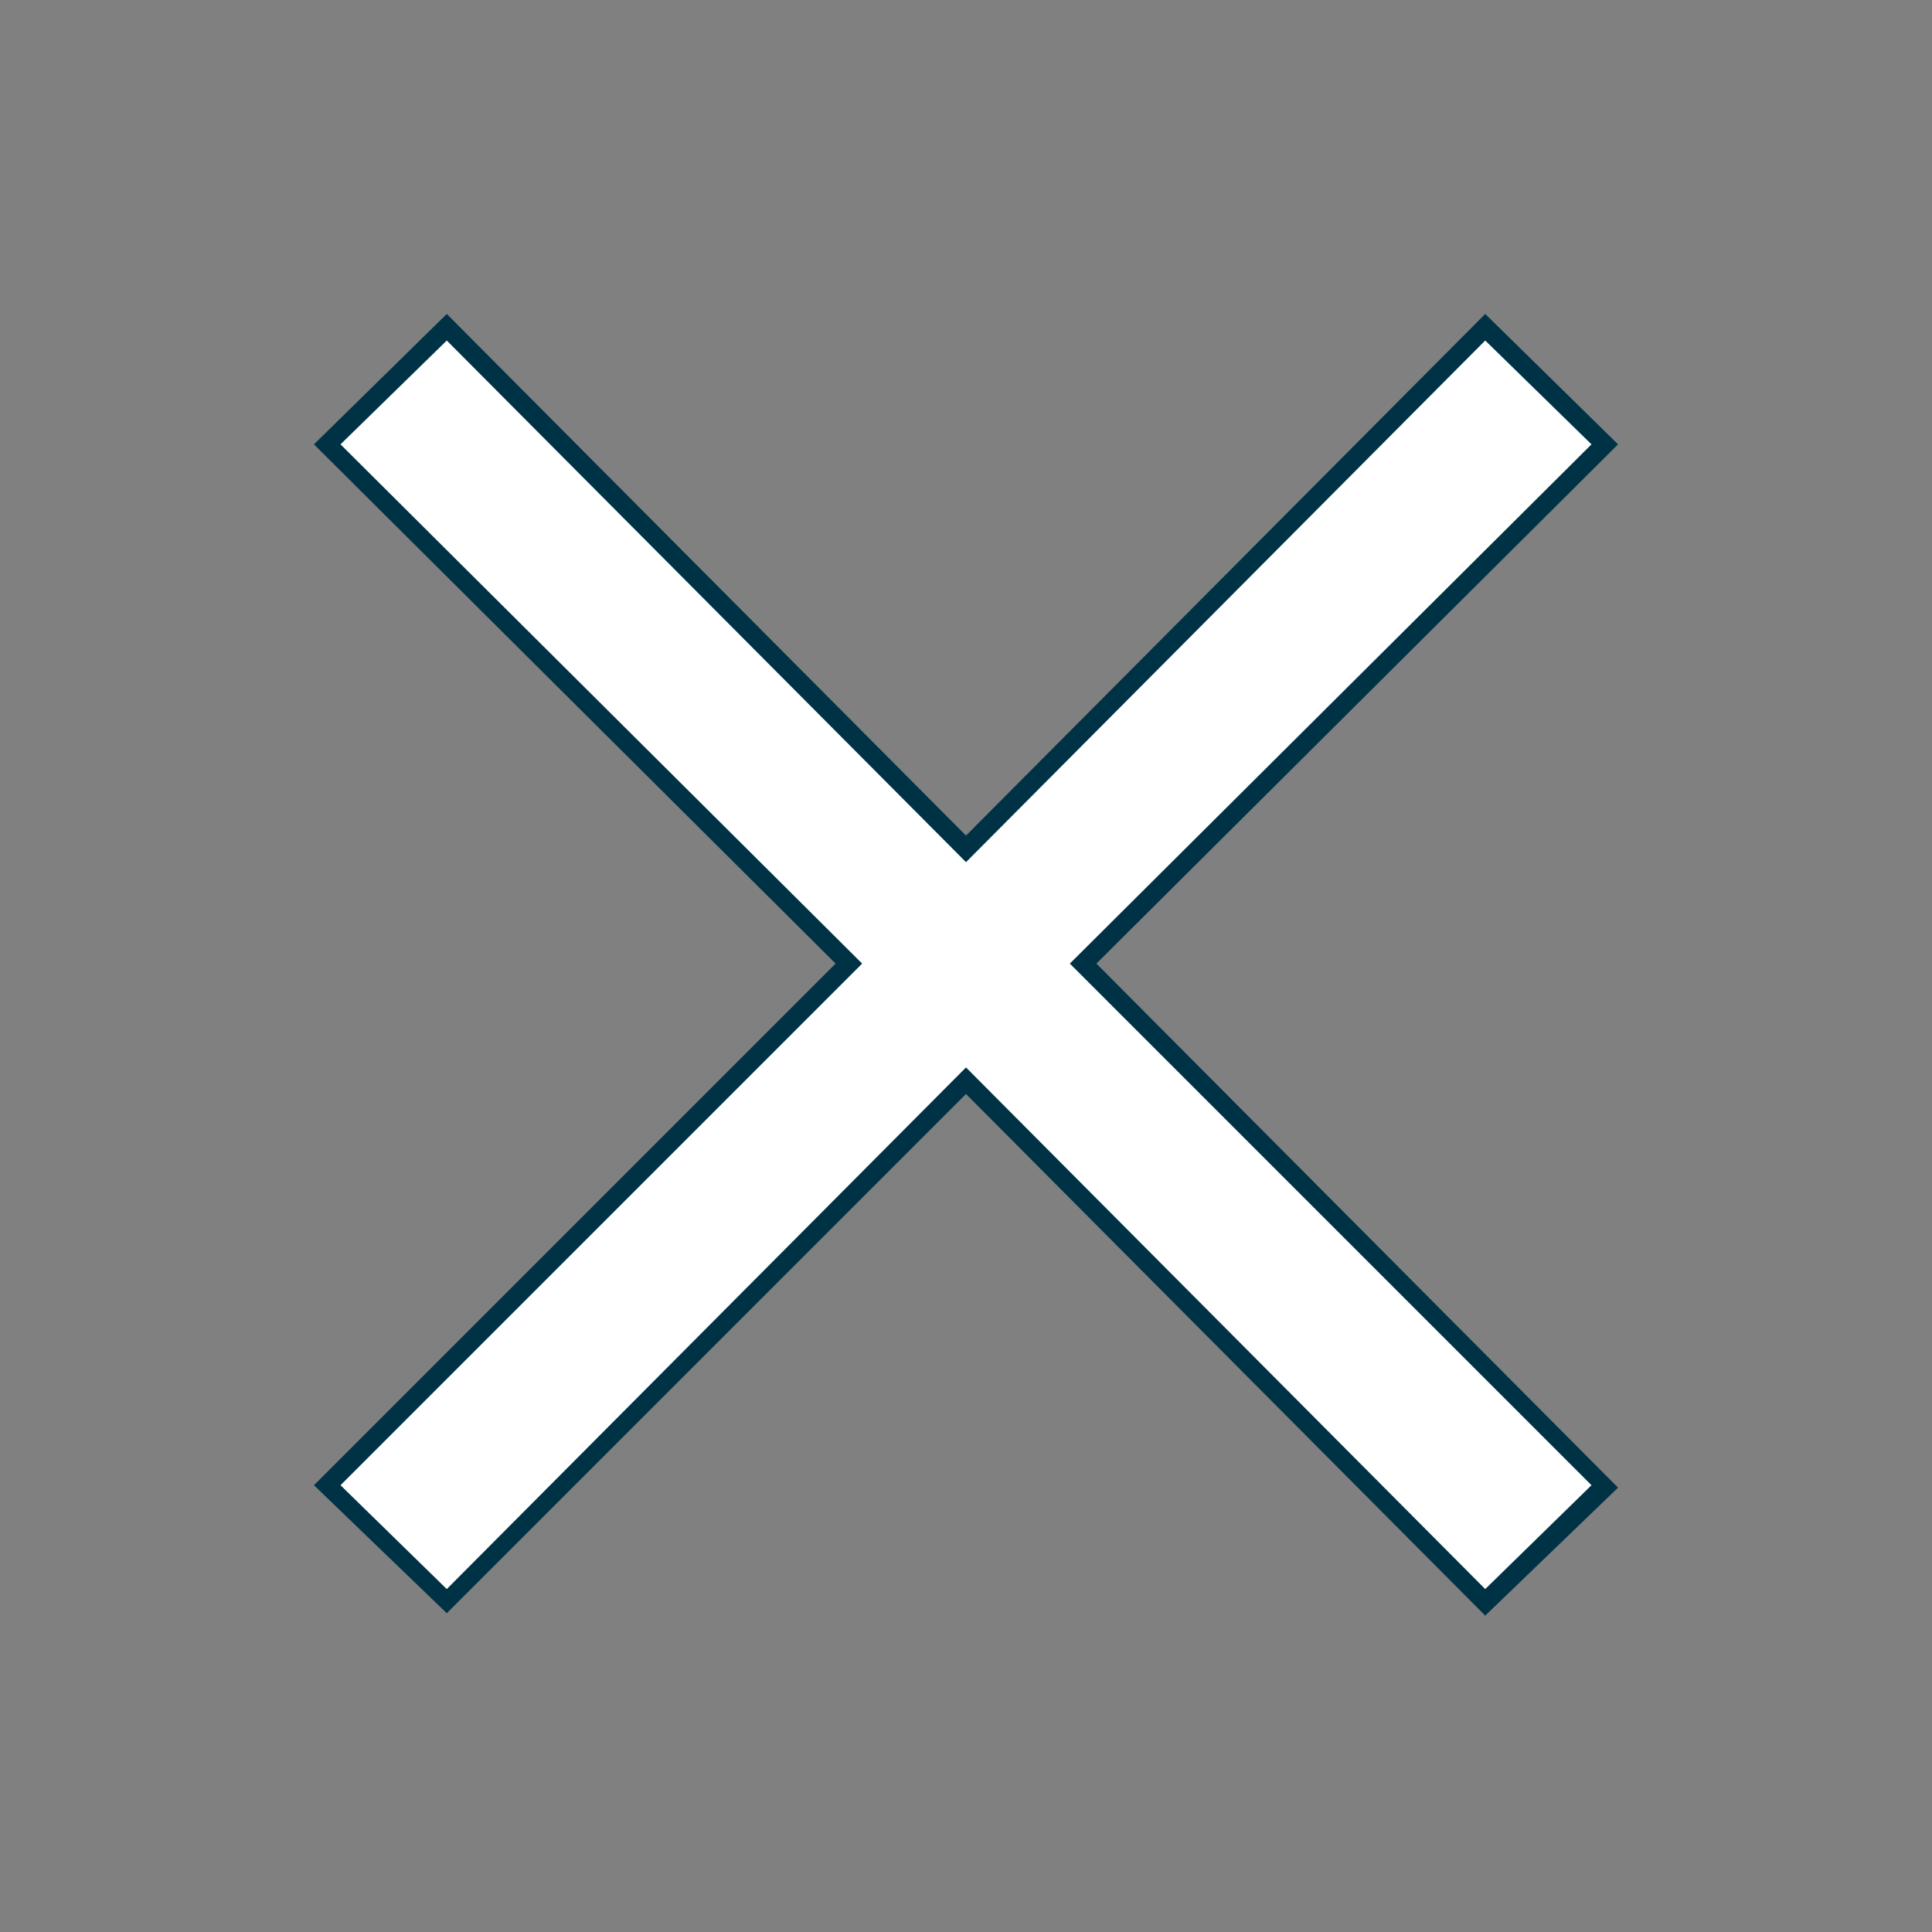
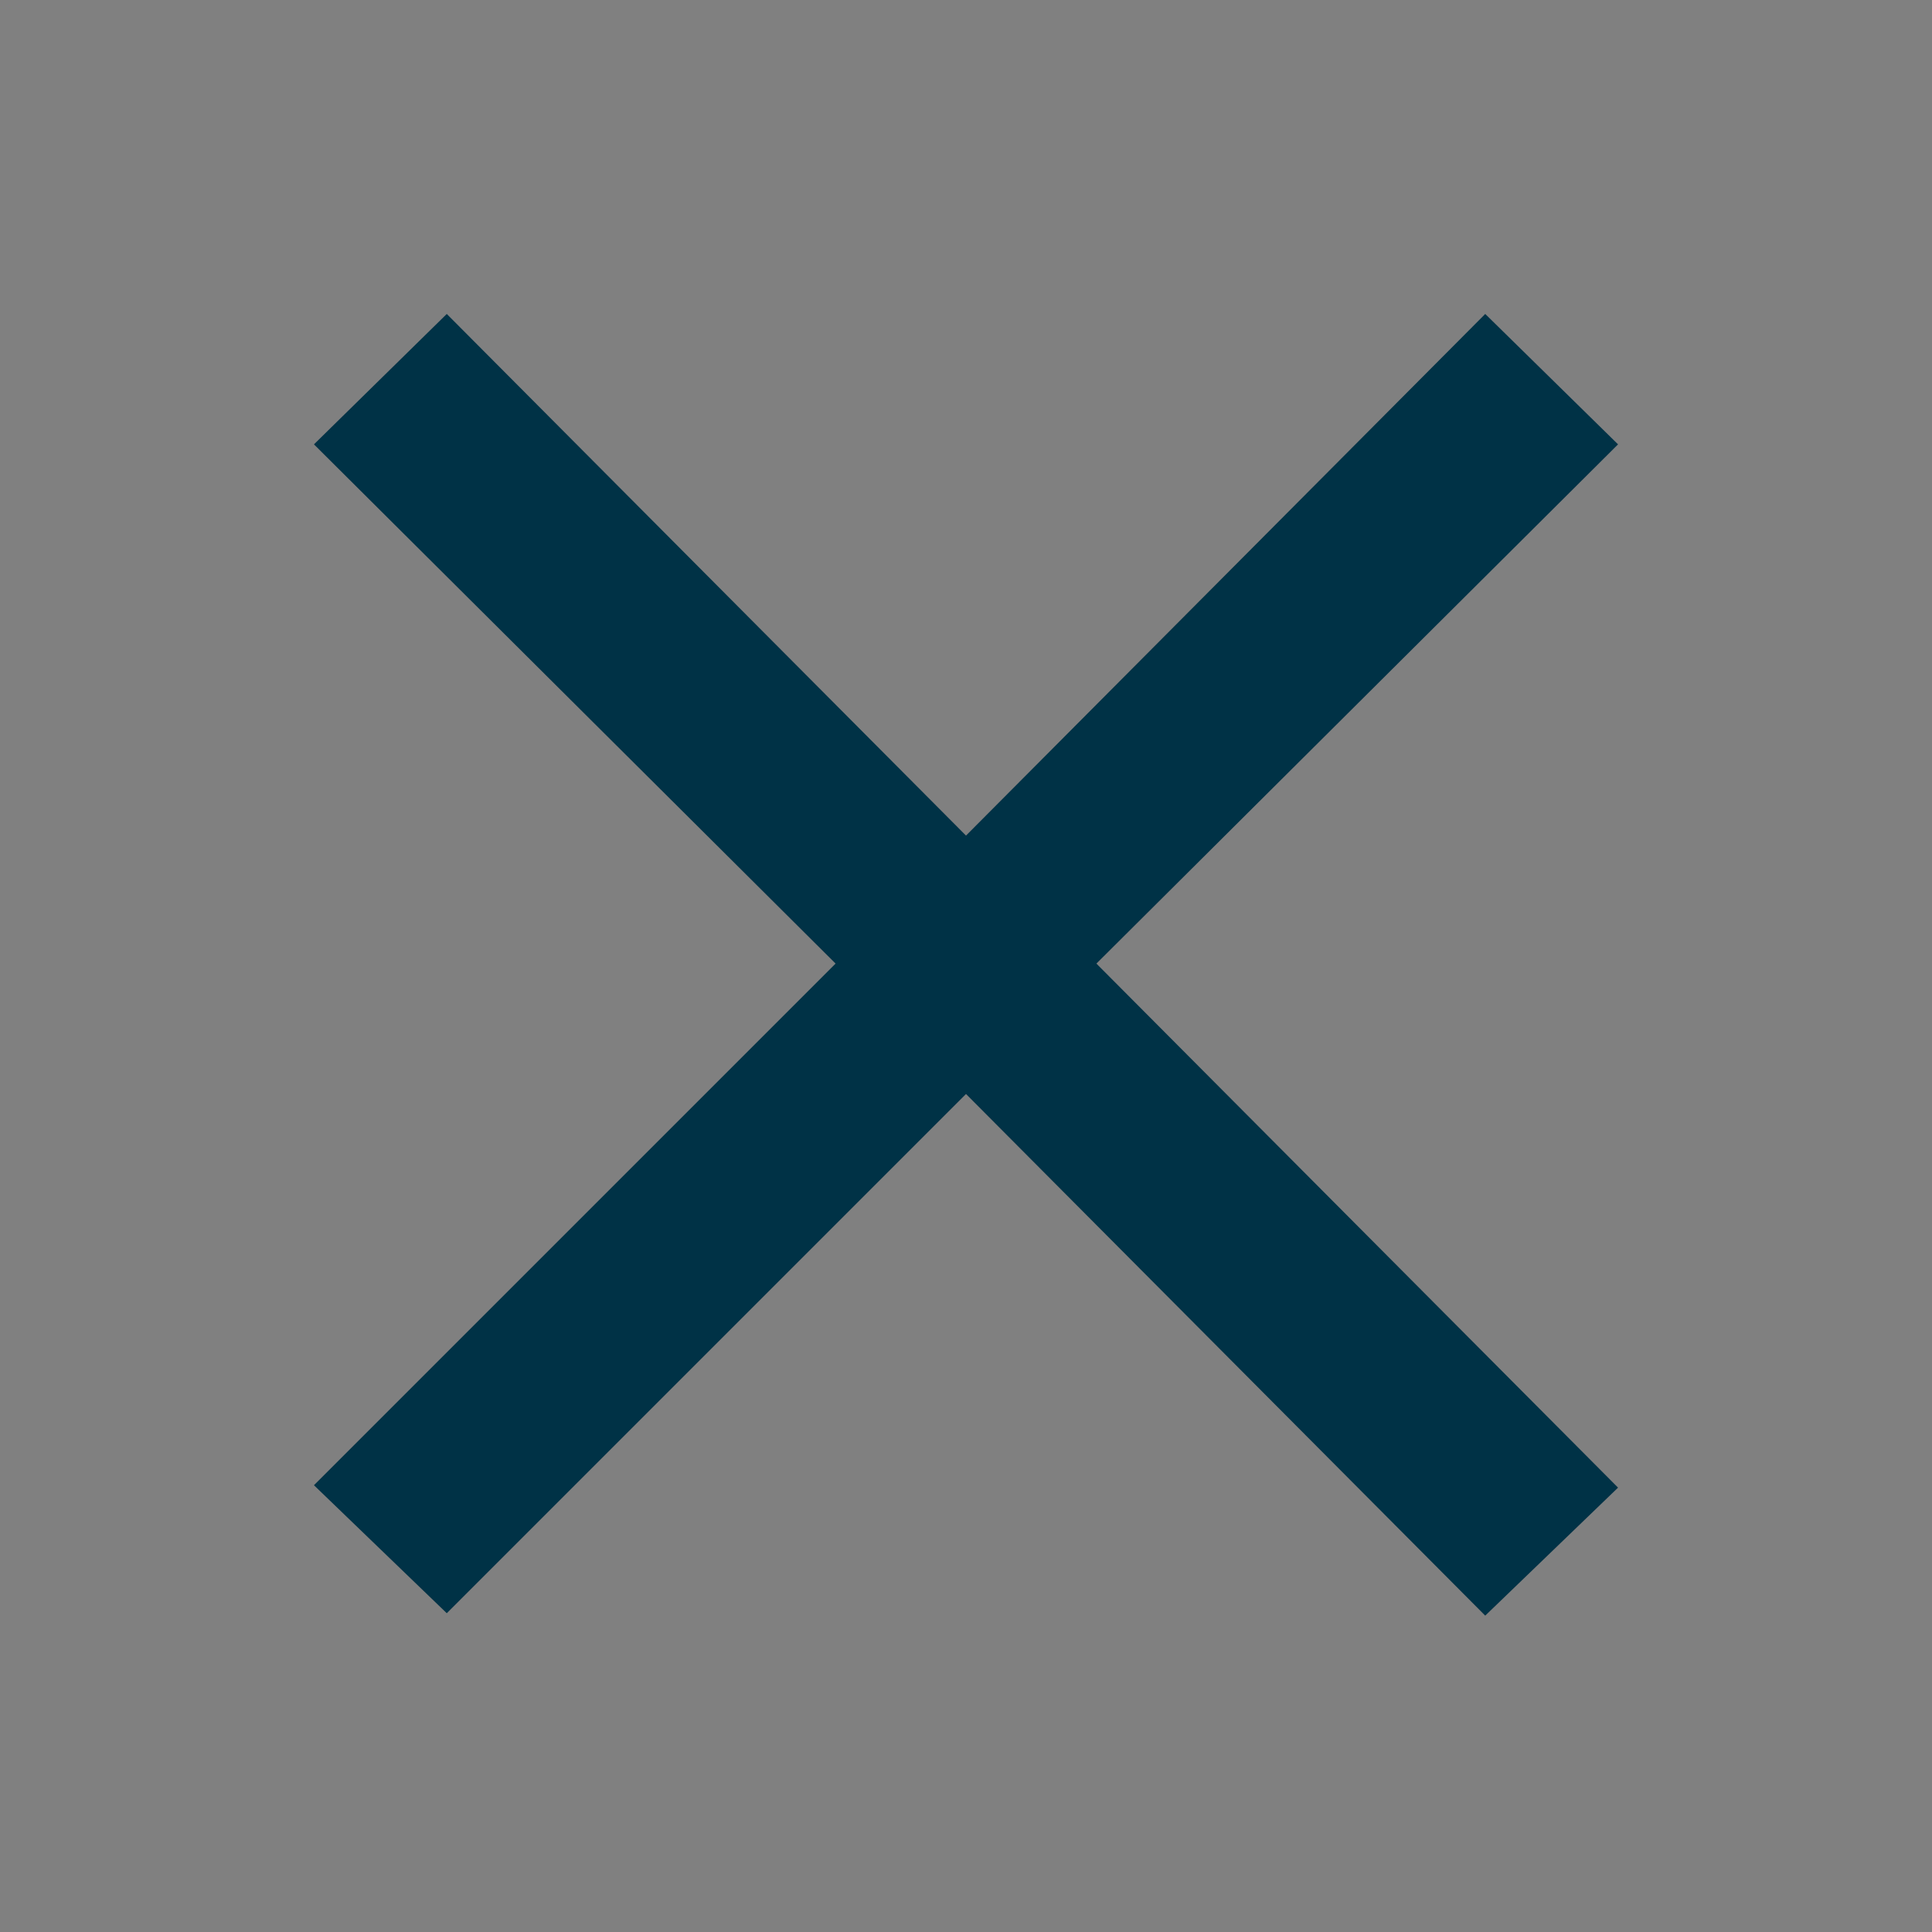
<svg xmlns="http://www.w3.org/2000/svg" version="1.1" id="Layer_1" x="0px" y="0px" viewBox="0 0 80 80" style="enable-background:new 0 0 80 80;" xml:space="preserve">
  <rect x="0" y="0" width="80" height="80" fill="#808080" stroke="none" />
  <style type="text/css">
	.st0{opacity:0;fill:#FFFFFF;}
	.st1{fill:#003246;}
	.st2{fill:#FFFFFF;}
</style>
  <g>
-     <rect class="st0" width="80" height="80" />
    <path class="st1" d="M61.5,13L40,34.6L18.5,13L13,18.4l21.6,21.5L13,61.5l5.5,5.3L40,45.3l21.5,21.6l5.5-5.3L45.4,39.9L67,18.4   L61.5,13L61.5,13z" />
    <g>
-       <polygon class="st2" points="44.3,39.9 65.9,18.4 61.5,14.1 40,35.7 18.5,14.1 14.1,18.4 35.7,39.9 14.1,61.5 18.5,65.8 40,44.2     61.5,65.8 65.9,61.5   " />
-     </g>
+       </g>
  </g>
</svg>